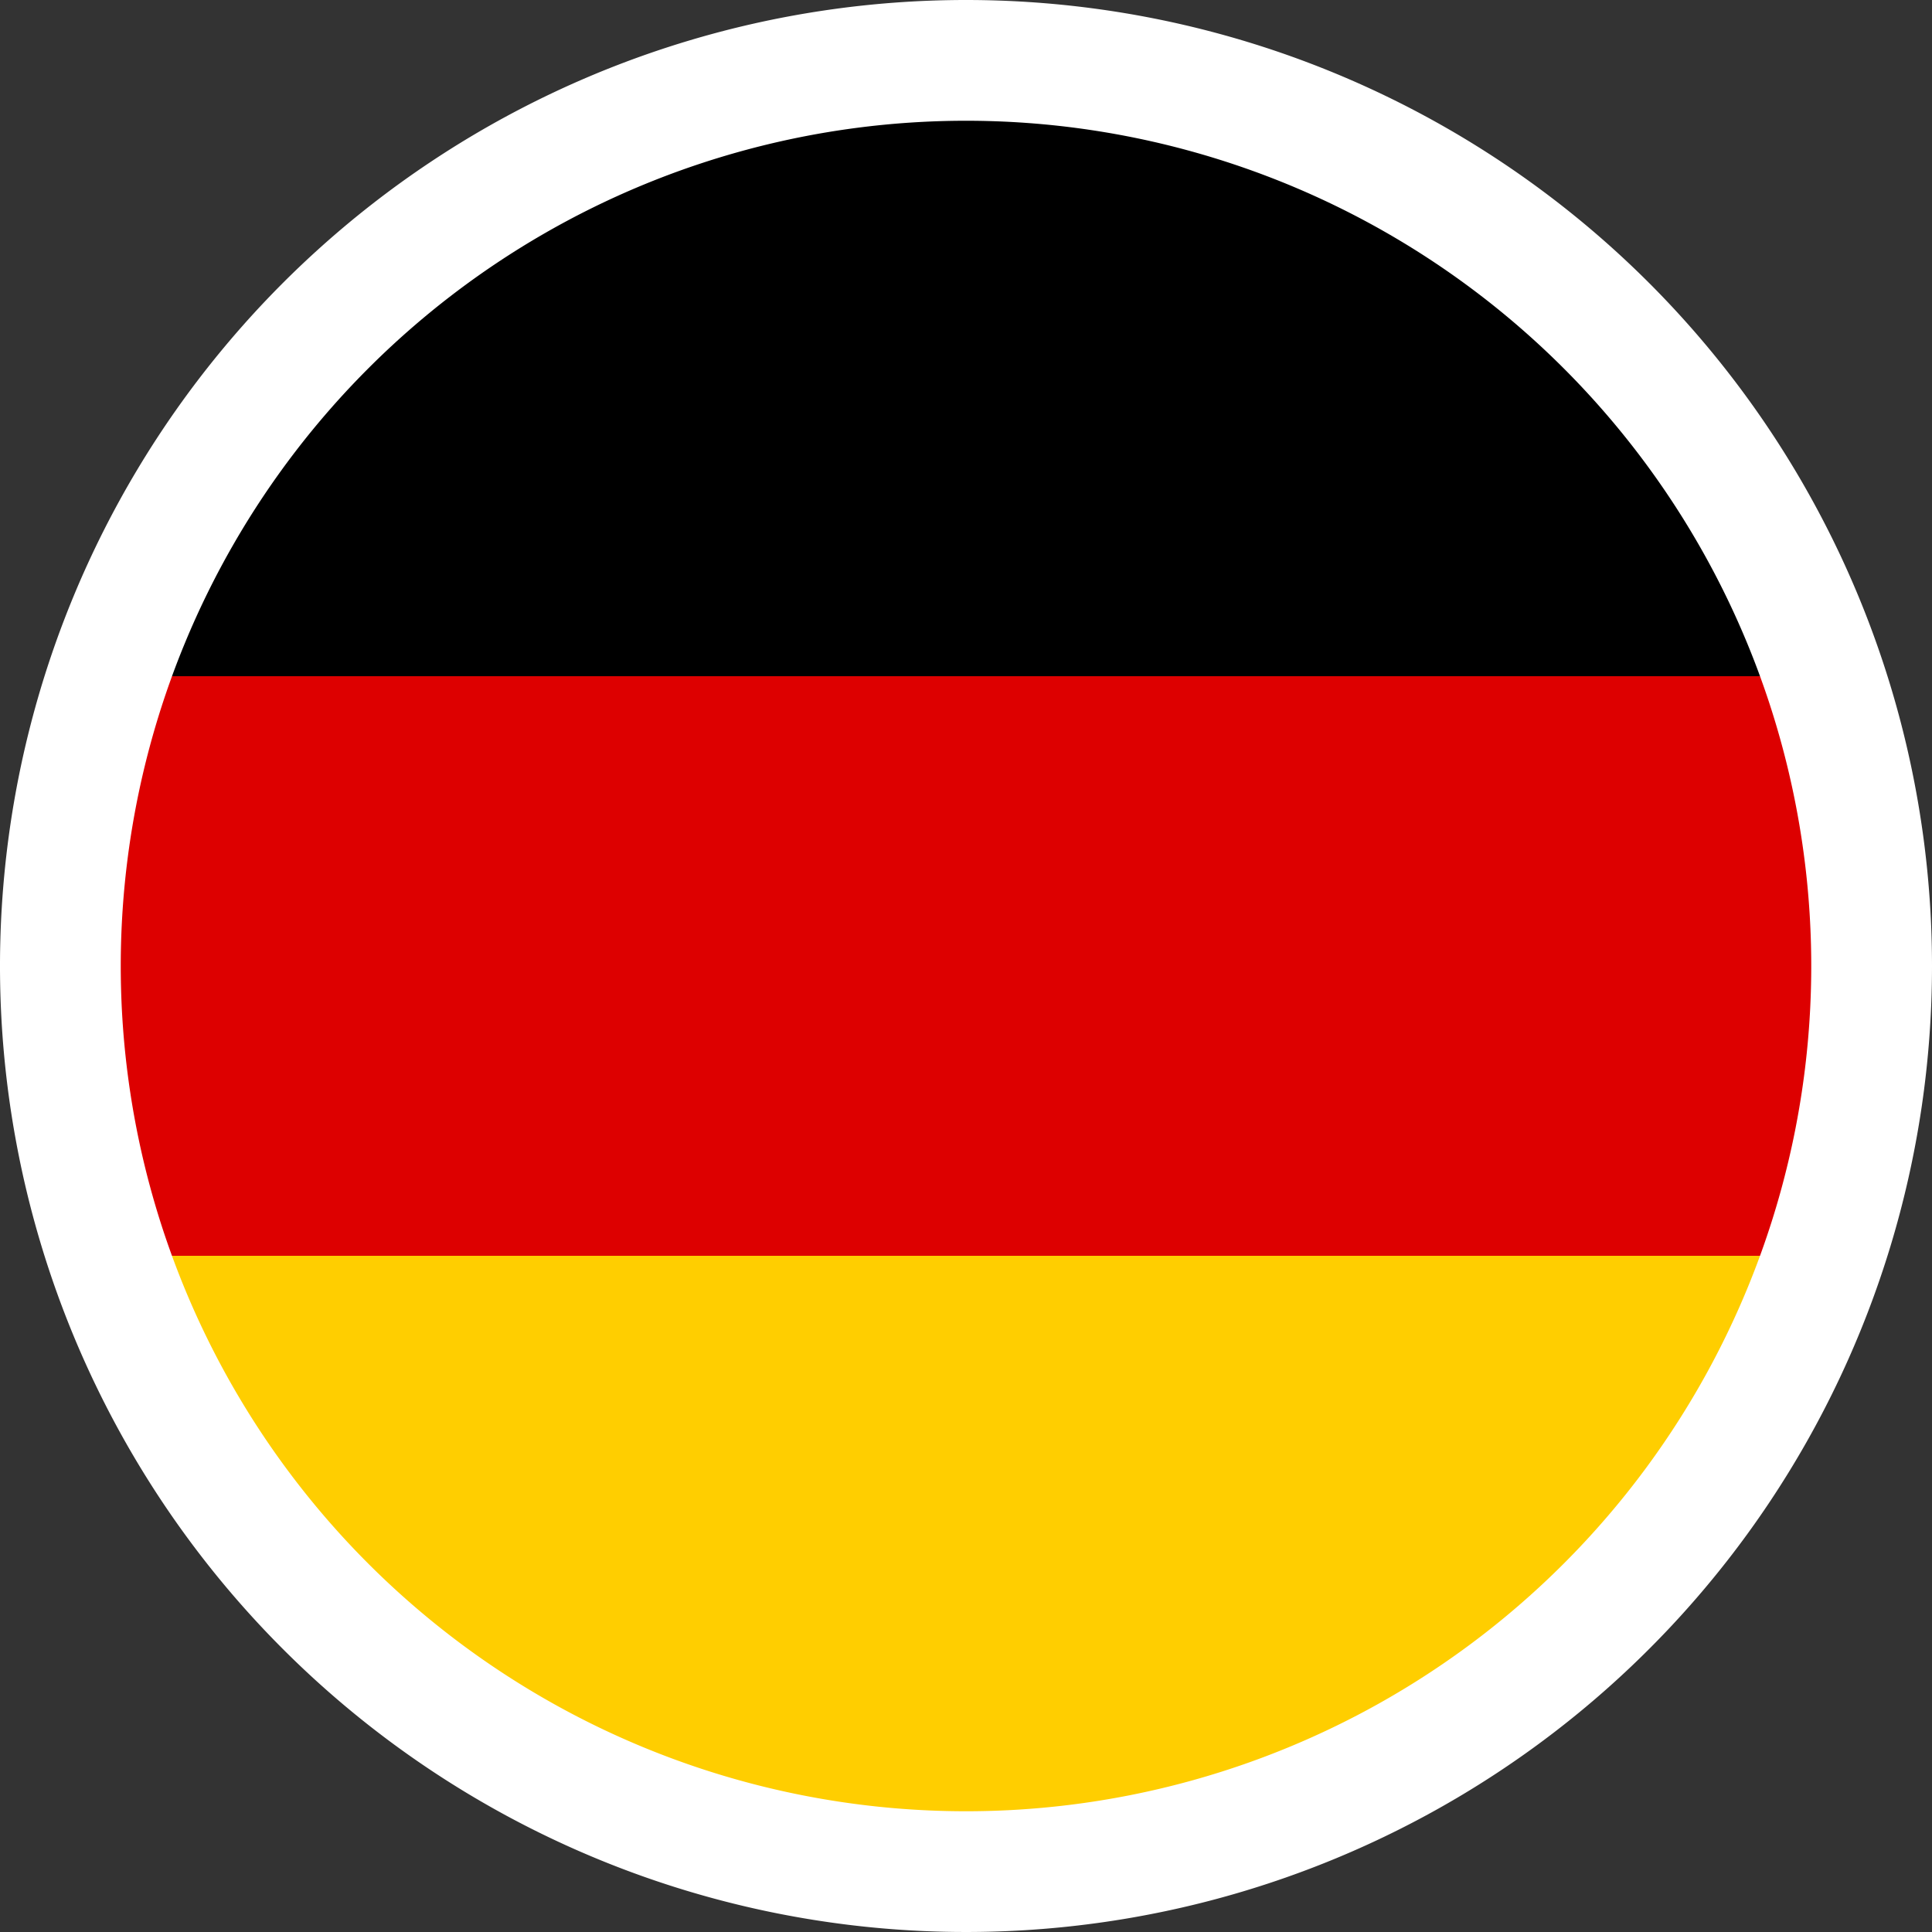
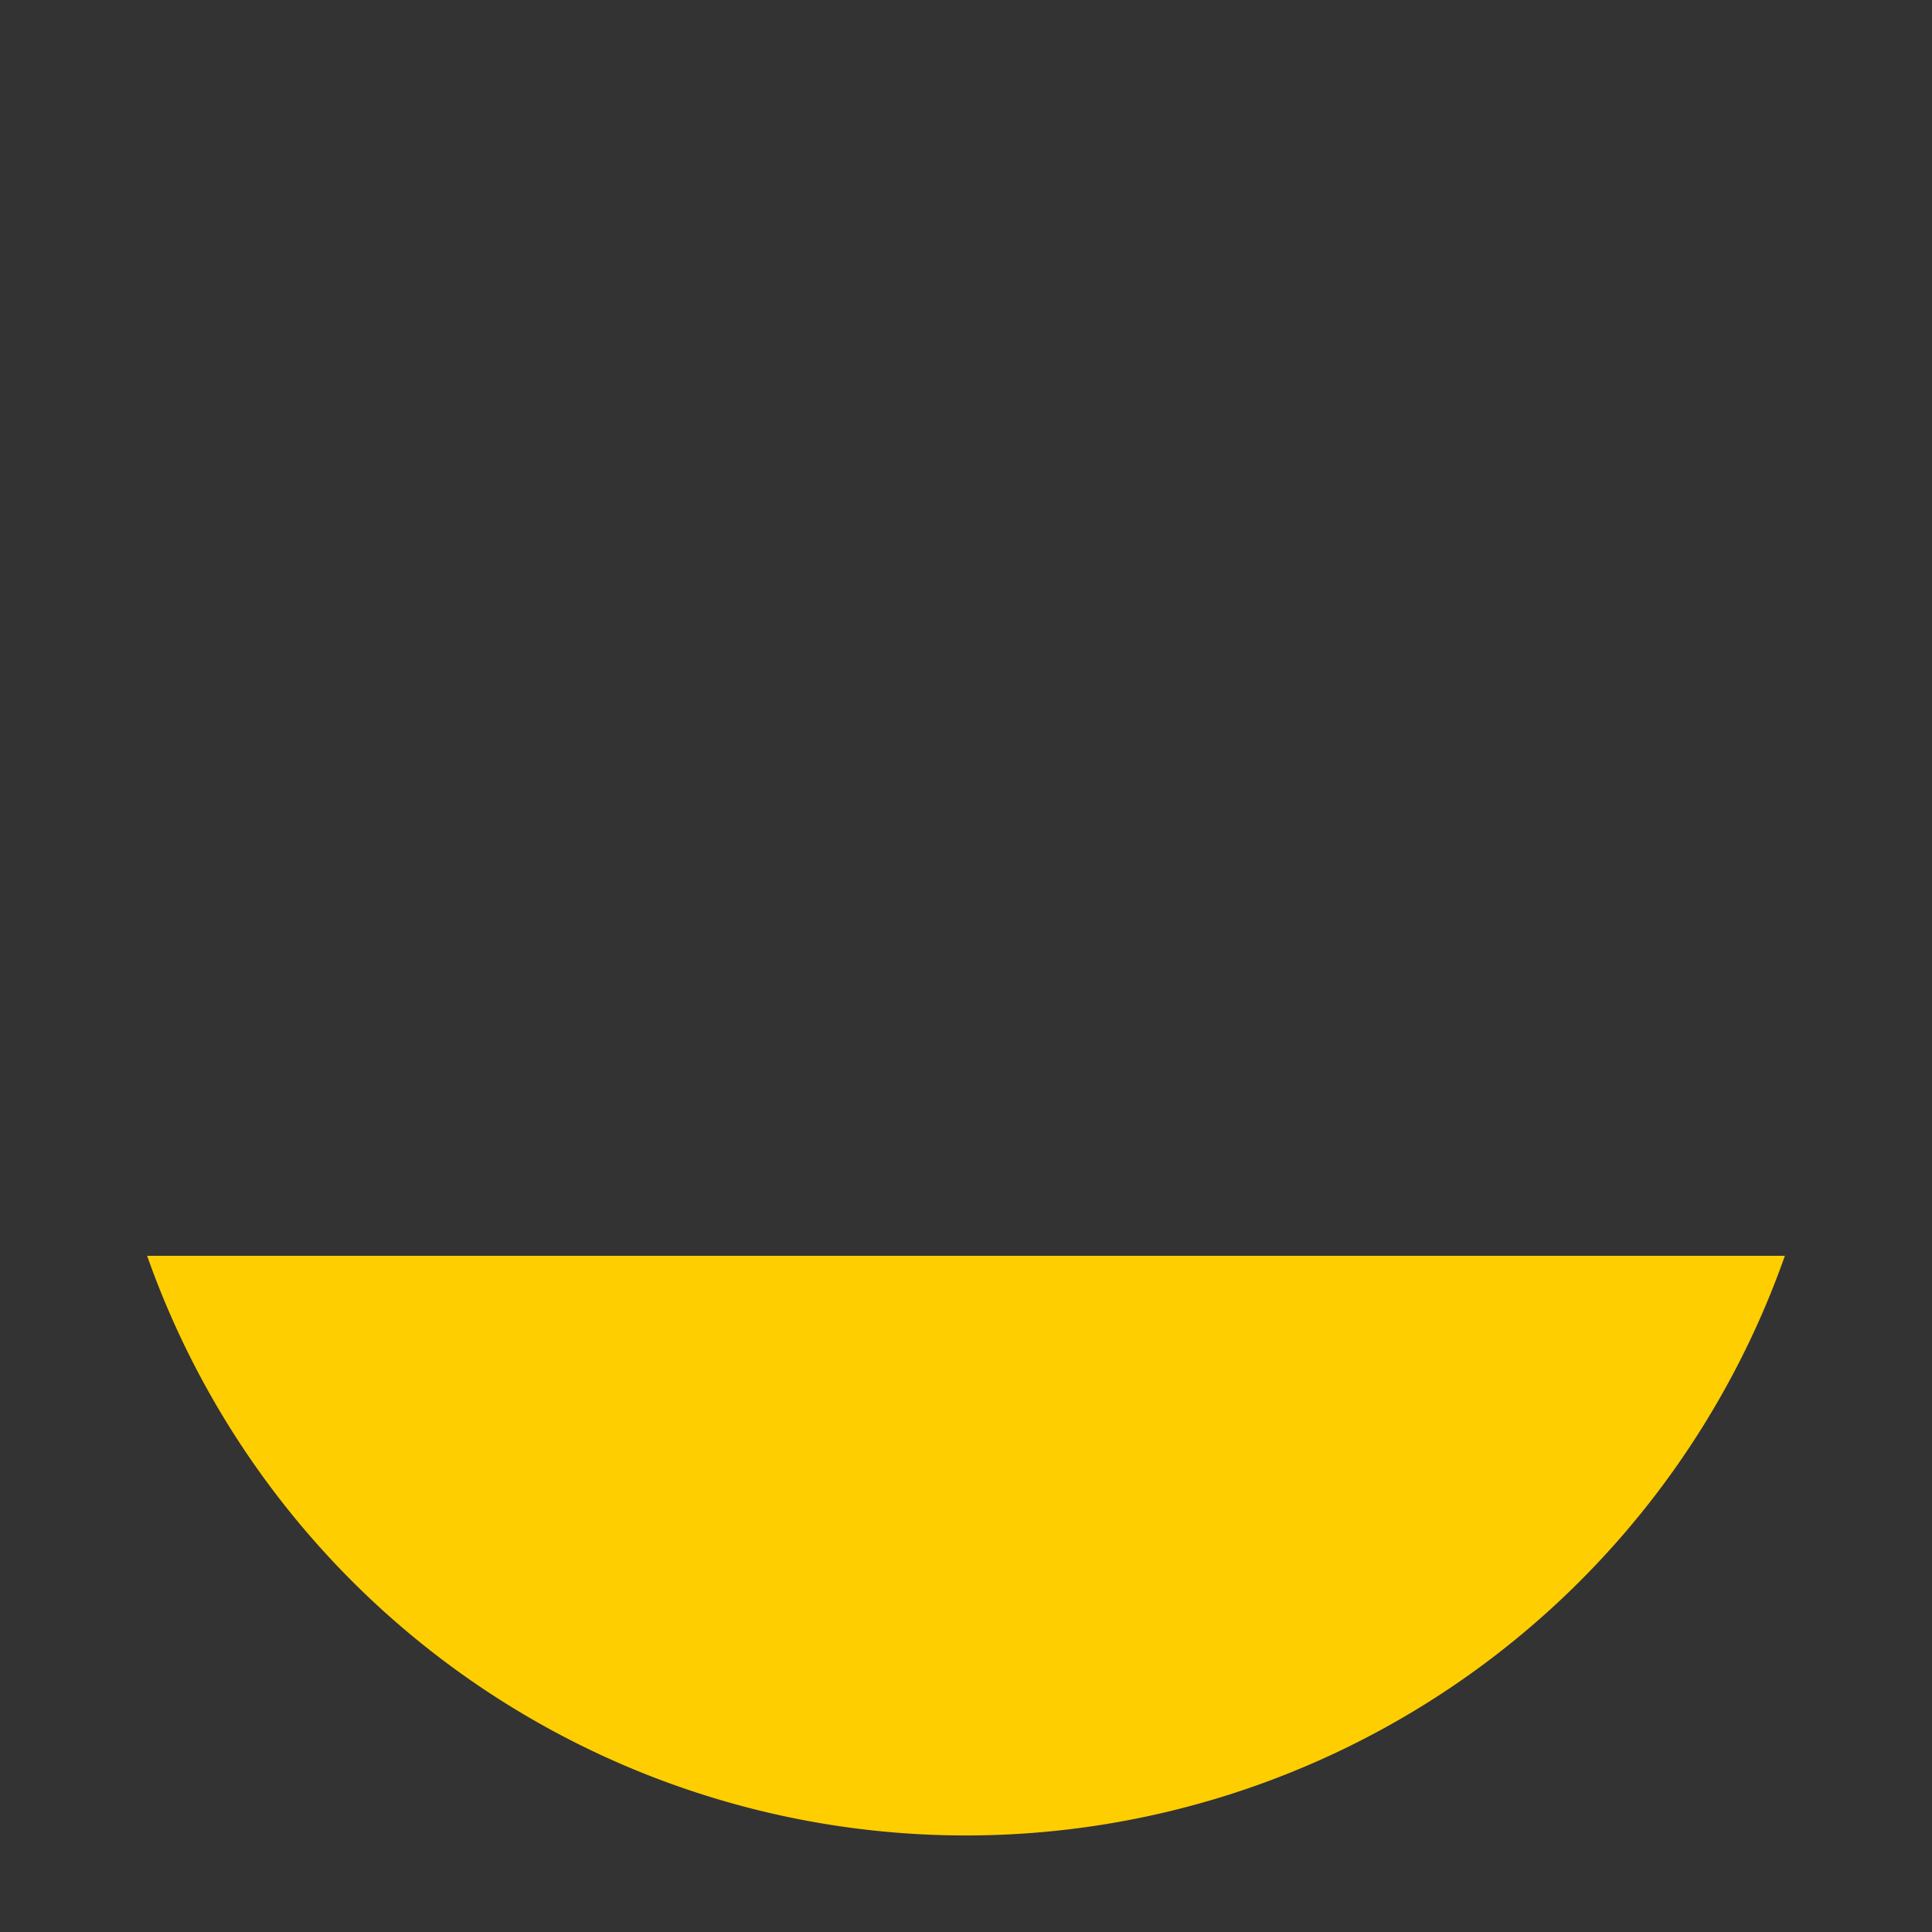
<svg xmlns="http://www.w3.org/2000/svg" id="Layer_1" data-name="Layer 1" viewBox="0 0 20 20">
  <rect x="0" y="0" width="20" height="20" fill="#333333" stroke="none" />
-   <path d="M1.523,7H18.477A8.988,8.988,0,0,0,1.523,7Z" />
-   <path d="M1,10a8.972,8.972,0,0,0,.523,3H18.477a8.87,8.87,0,0,0,0-6H1.523A8.972,8.972,0,0,0,1,10Z" style="fill:#d00" />
  <path d="M18.477,13H1.523a8.988,8.988,0,0,0,16.954,0Z" style="fill:#ffce00" />
-   <path d="M10,1.25A8.75,8.75,0,1,1,1.25,10,8.751,8.751,0,0,1,10,1.25M10,0A10,10,0,1,0,20,10,10,10,0,0,0,10,0Z" style="fill:#fff" />
</svg>